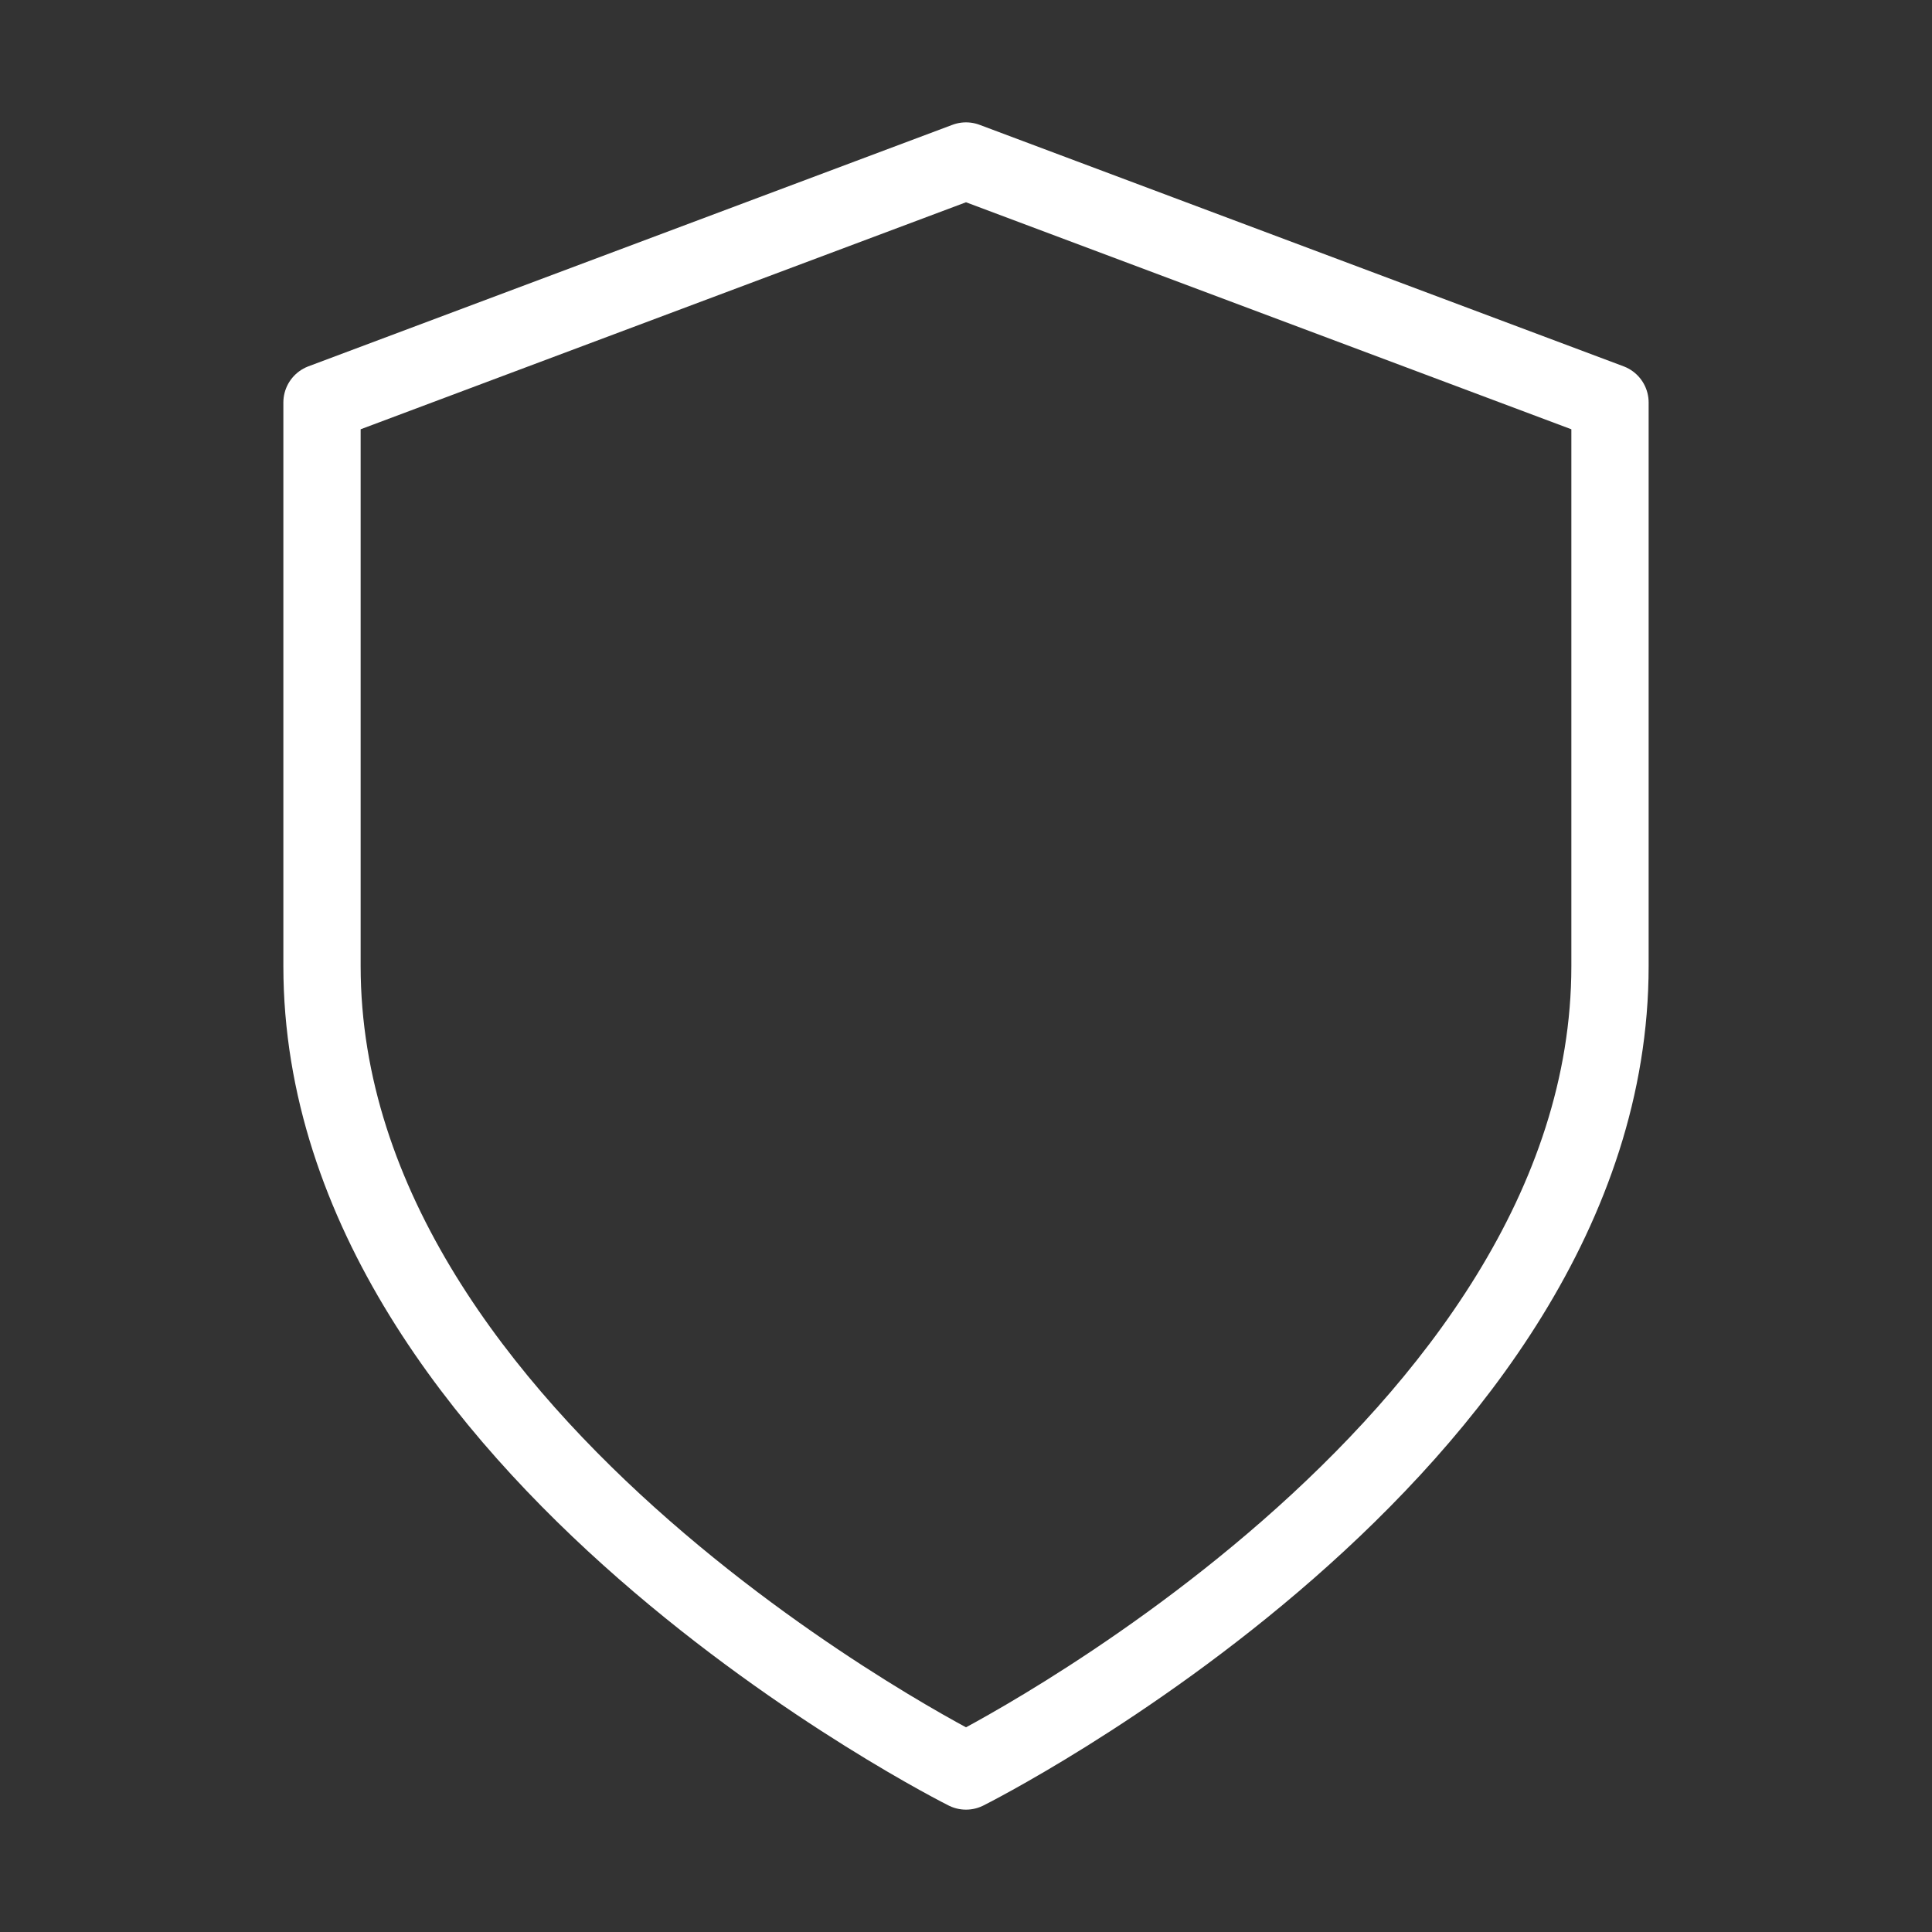
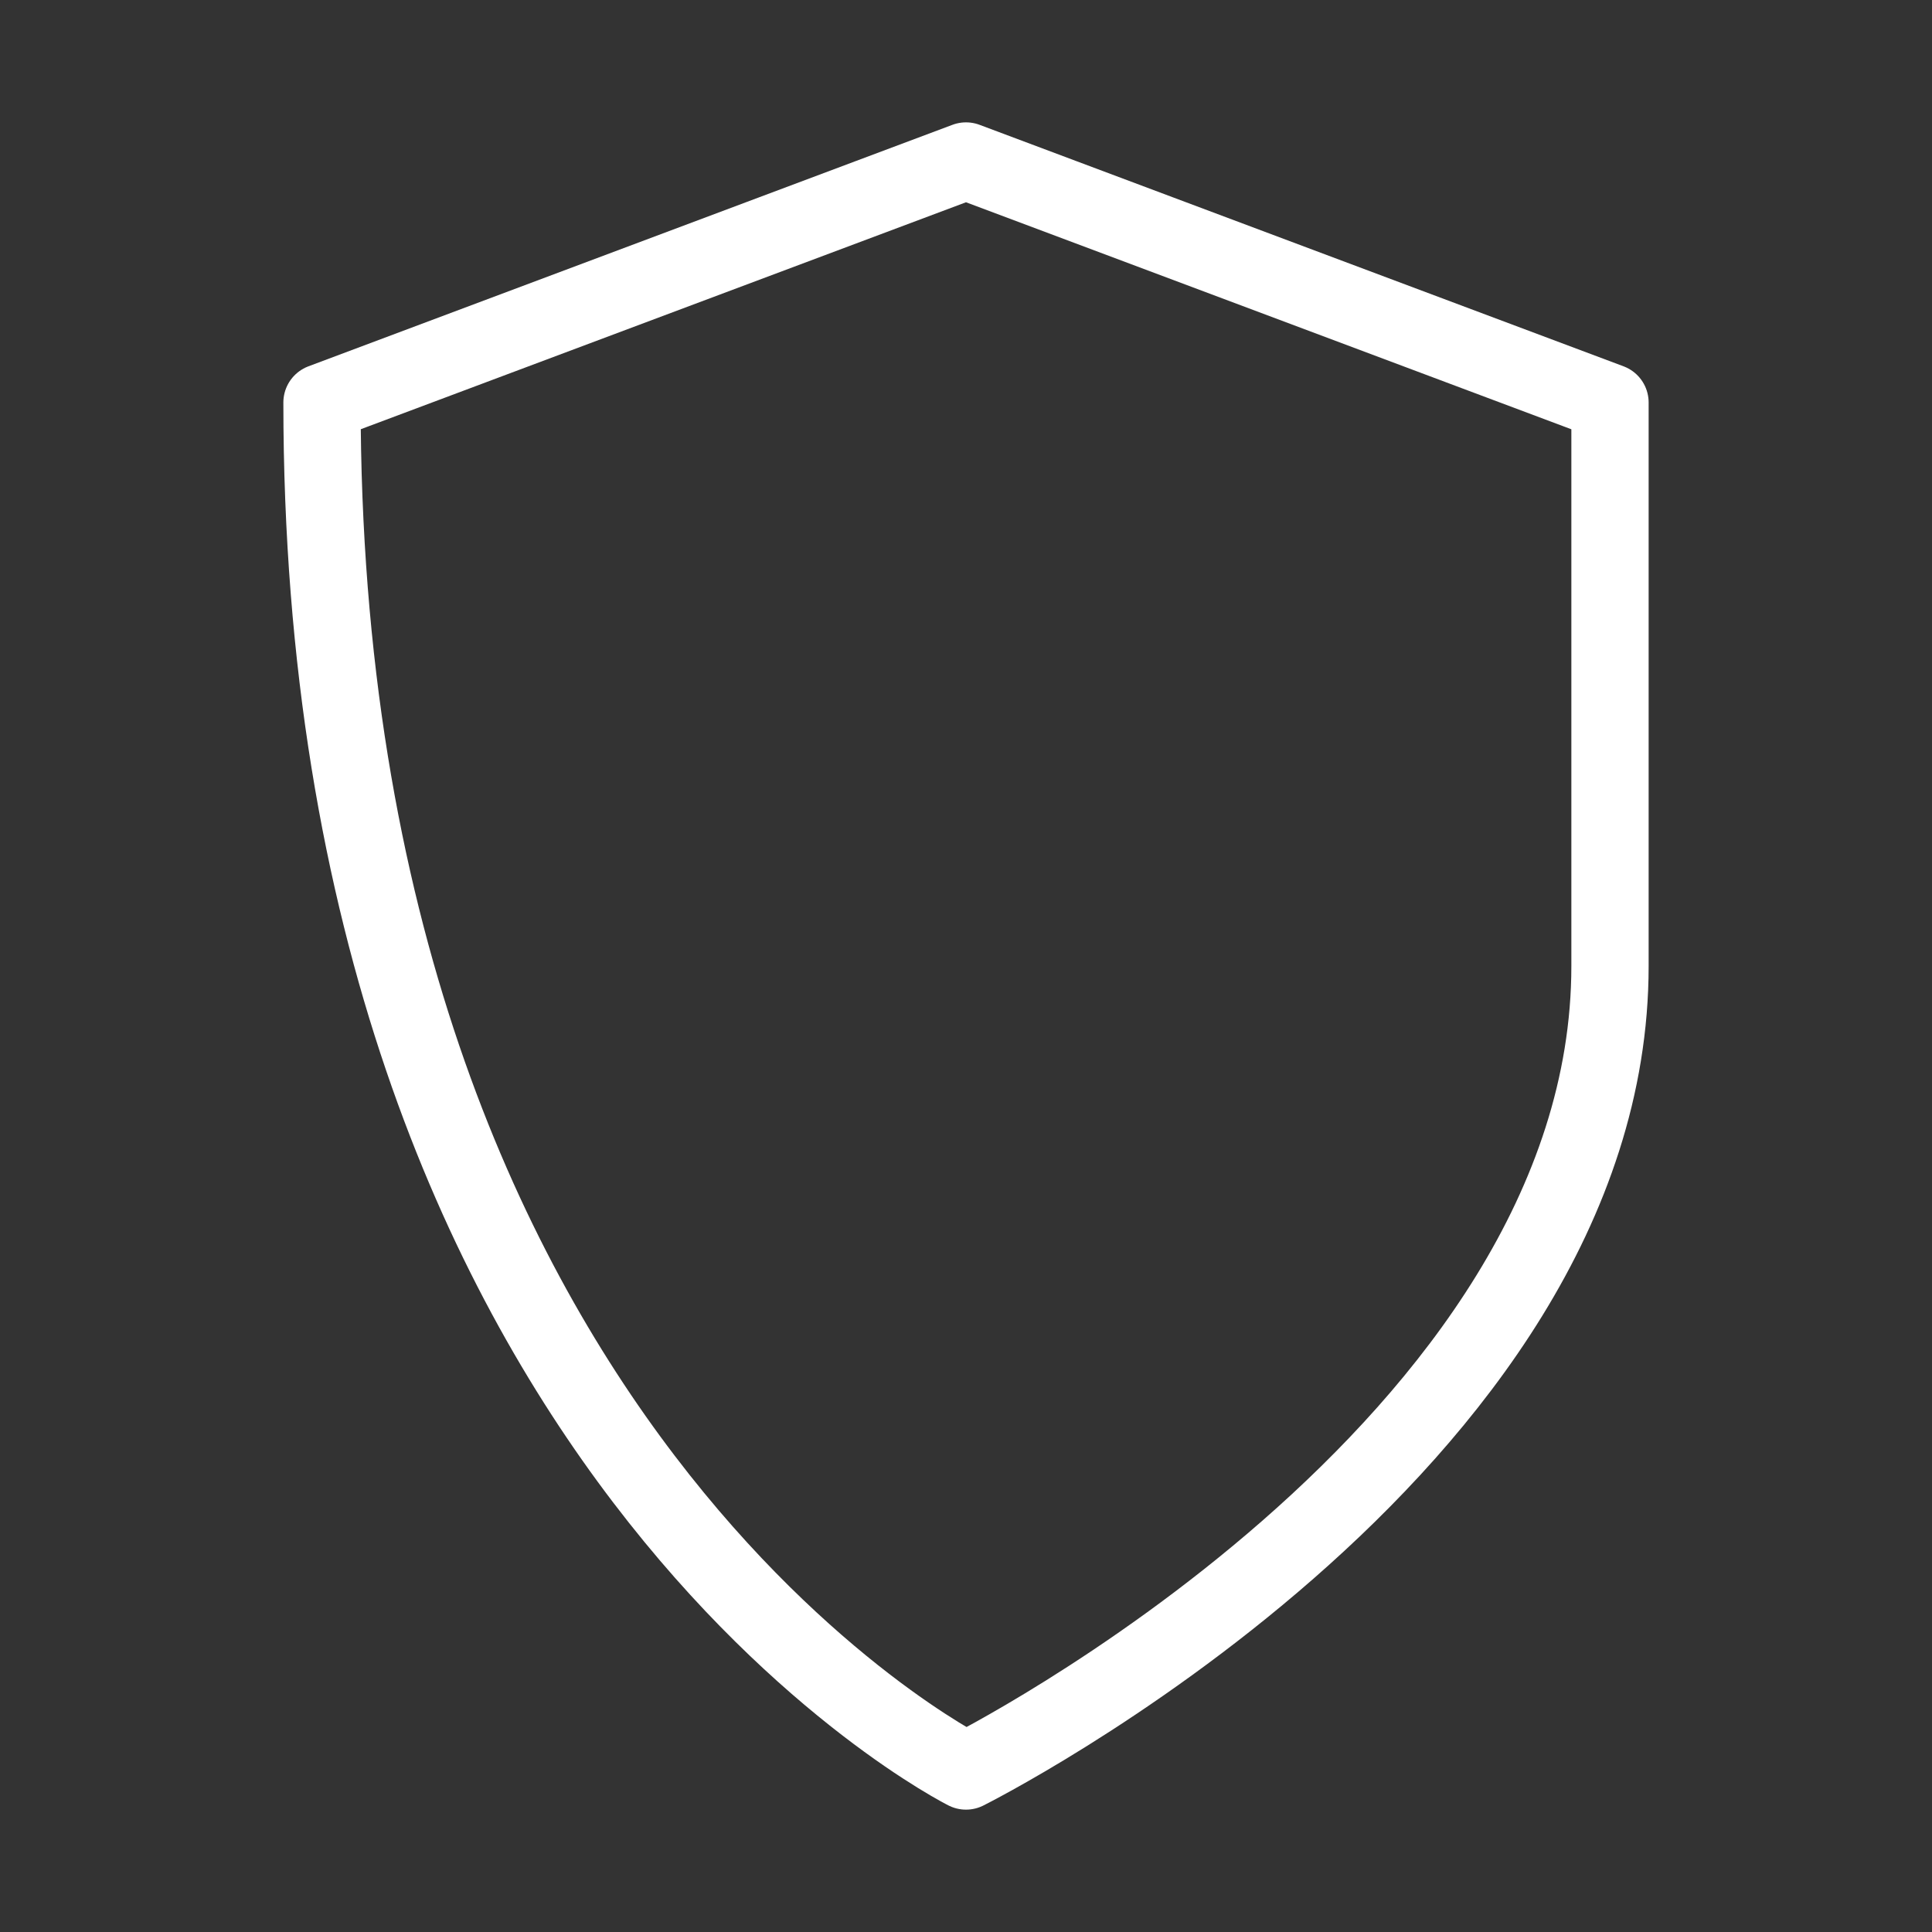
<svg xmlns="http://www.w3.org/2000/svg" width="36" height="36" viewBox="0 0 36 36" fill="none">
  <rect x="0" y="0" width="36" height="36" fill="#333333" stroke="none" />
-   <path d="M18 33C18 33 30 27 30 18V7.5L18 3L6 7.5V18C6 27 18 33 18 33Z" stroke="white" stroke-width="1.44" stroke-linecap="round" stroke-linejoin="round" />
+   <path d="M18 33C18 33 30 27 30 18V7.5L18 3L6 7.5C6 27 18 33 18 33Z" stroke="white" stroke-width="1.44" stroke-linecap="round" stroke-linejoin="round" />
</svg>